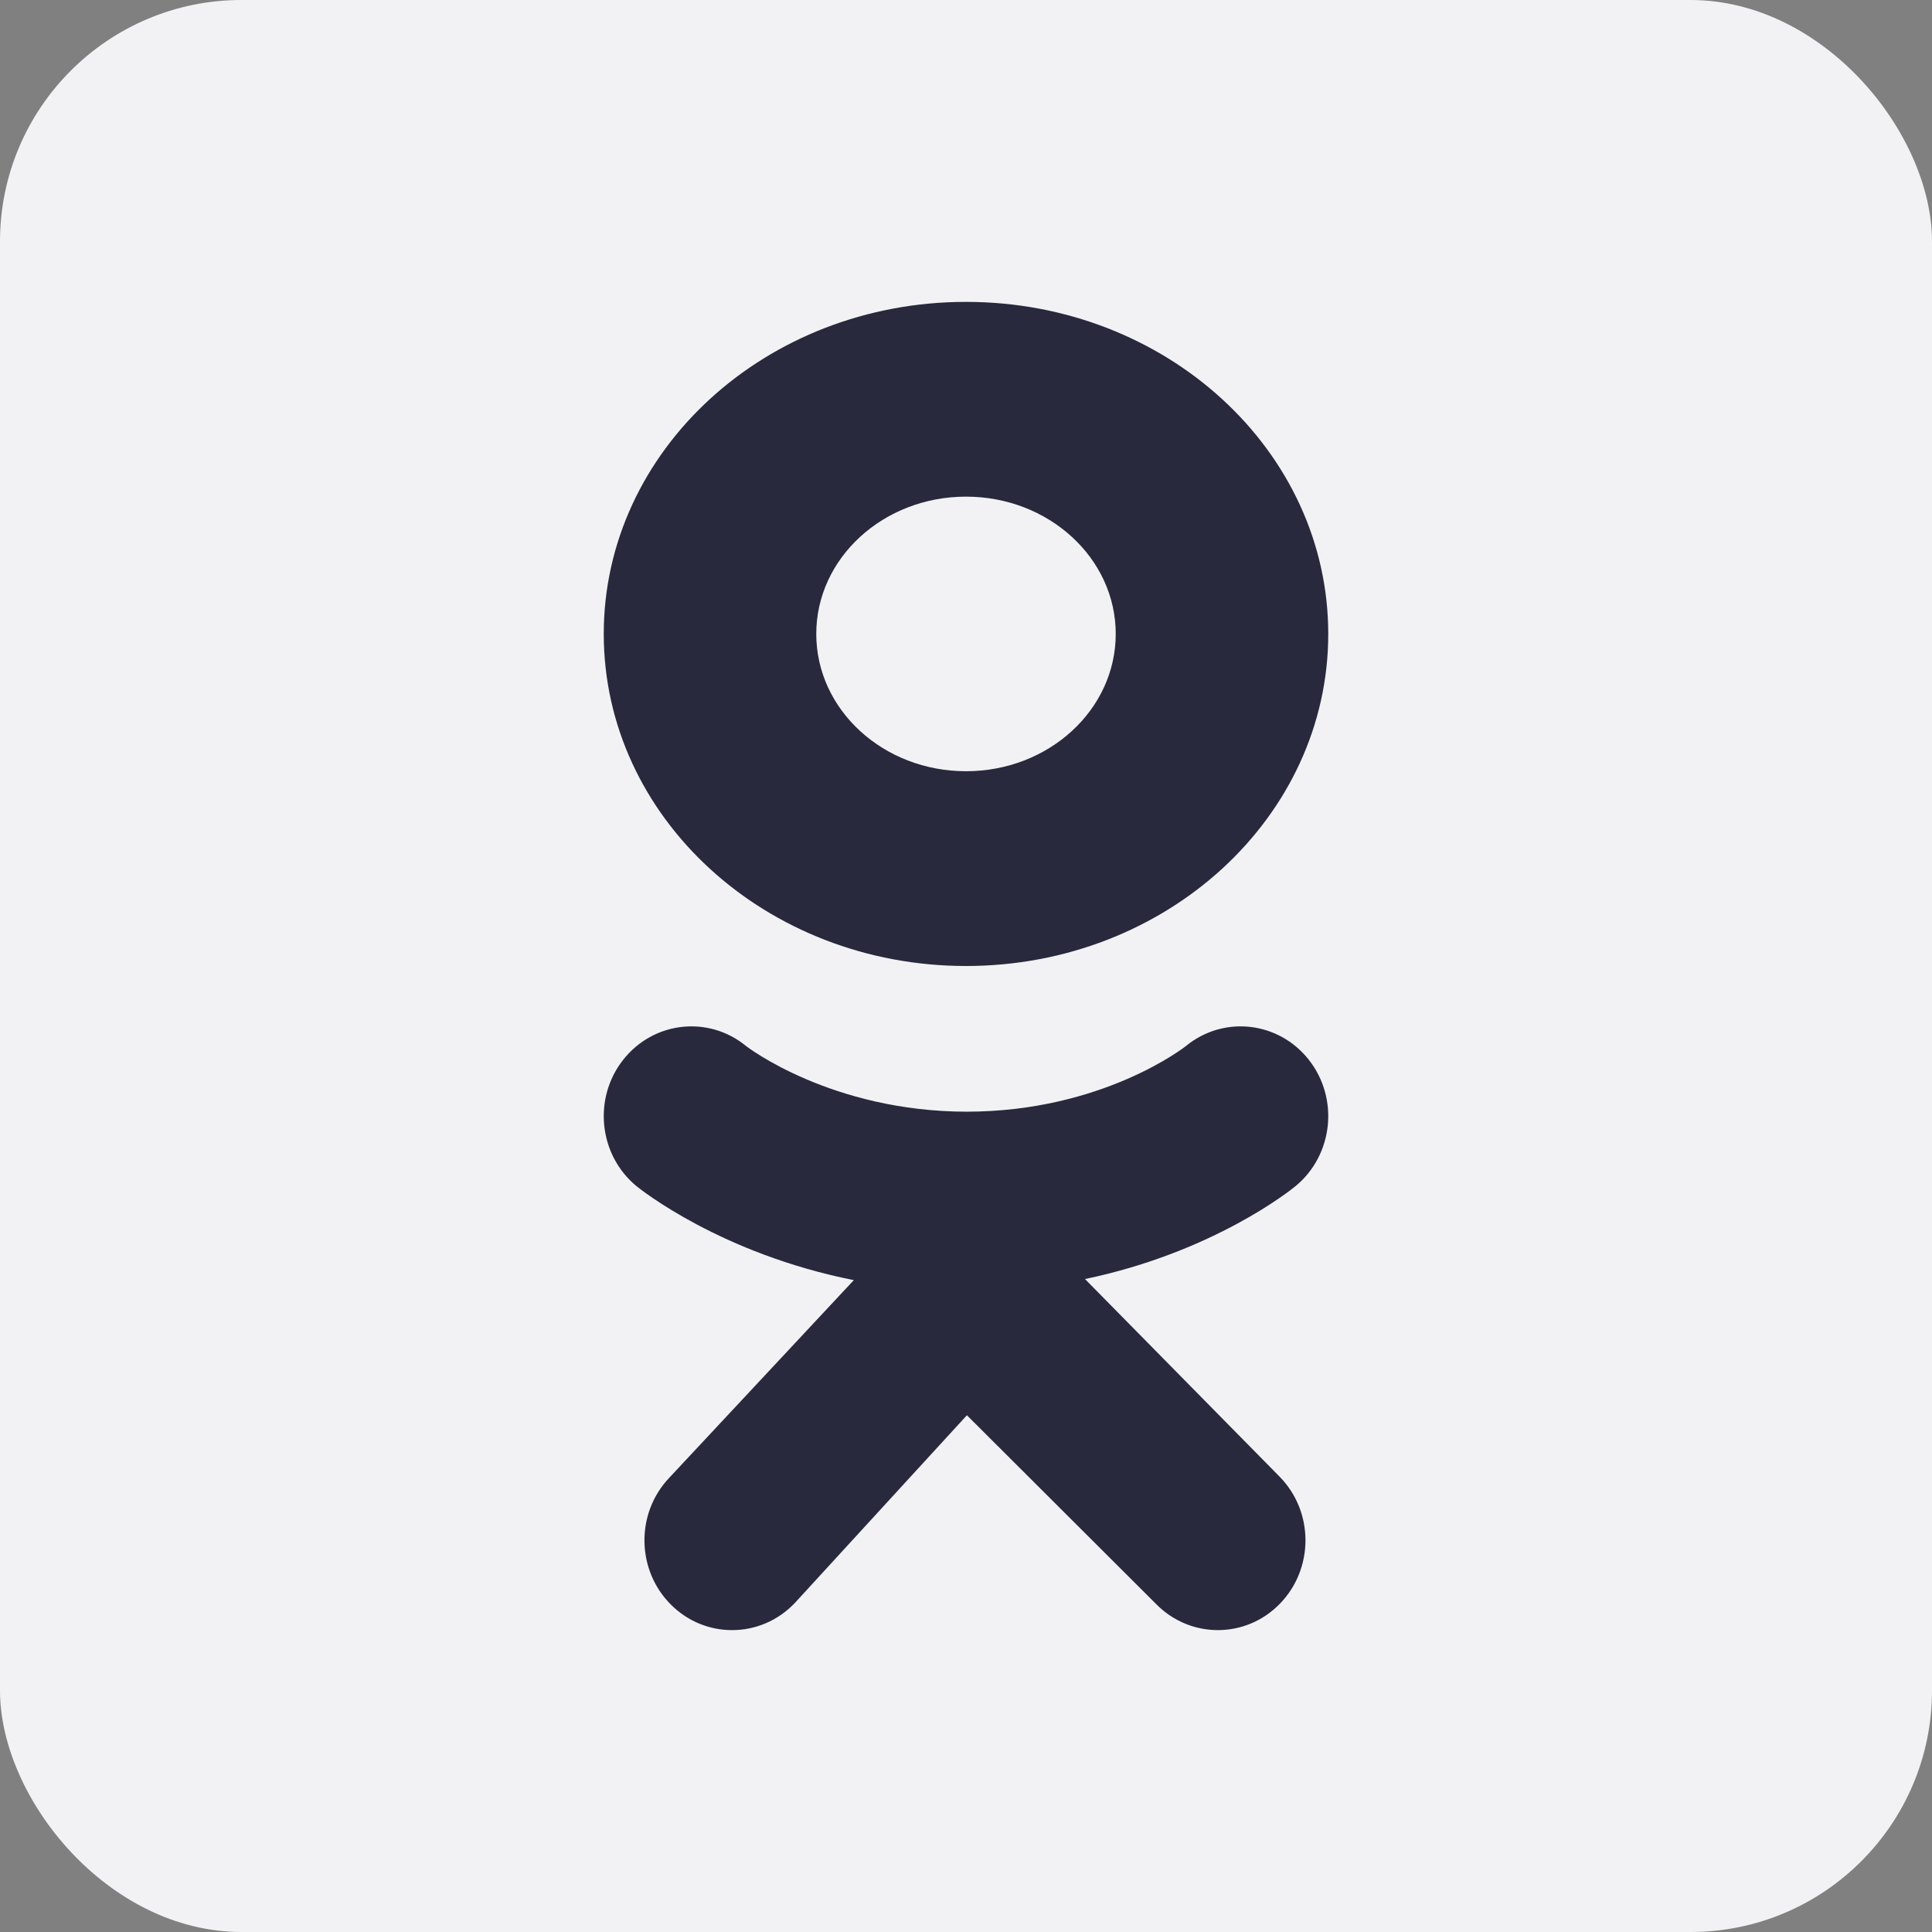
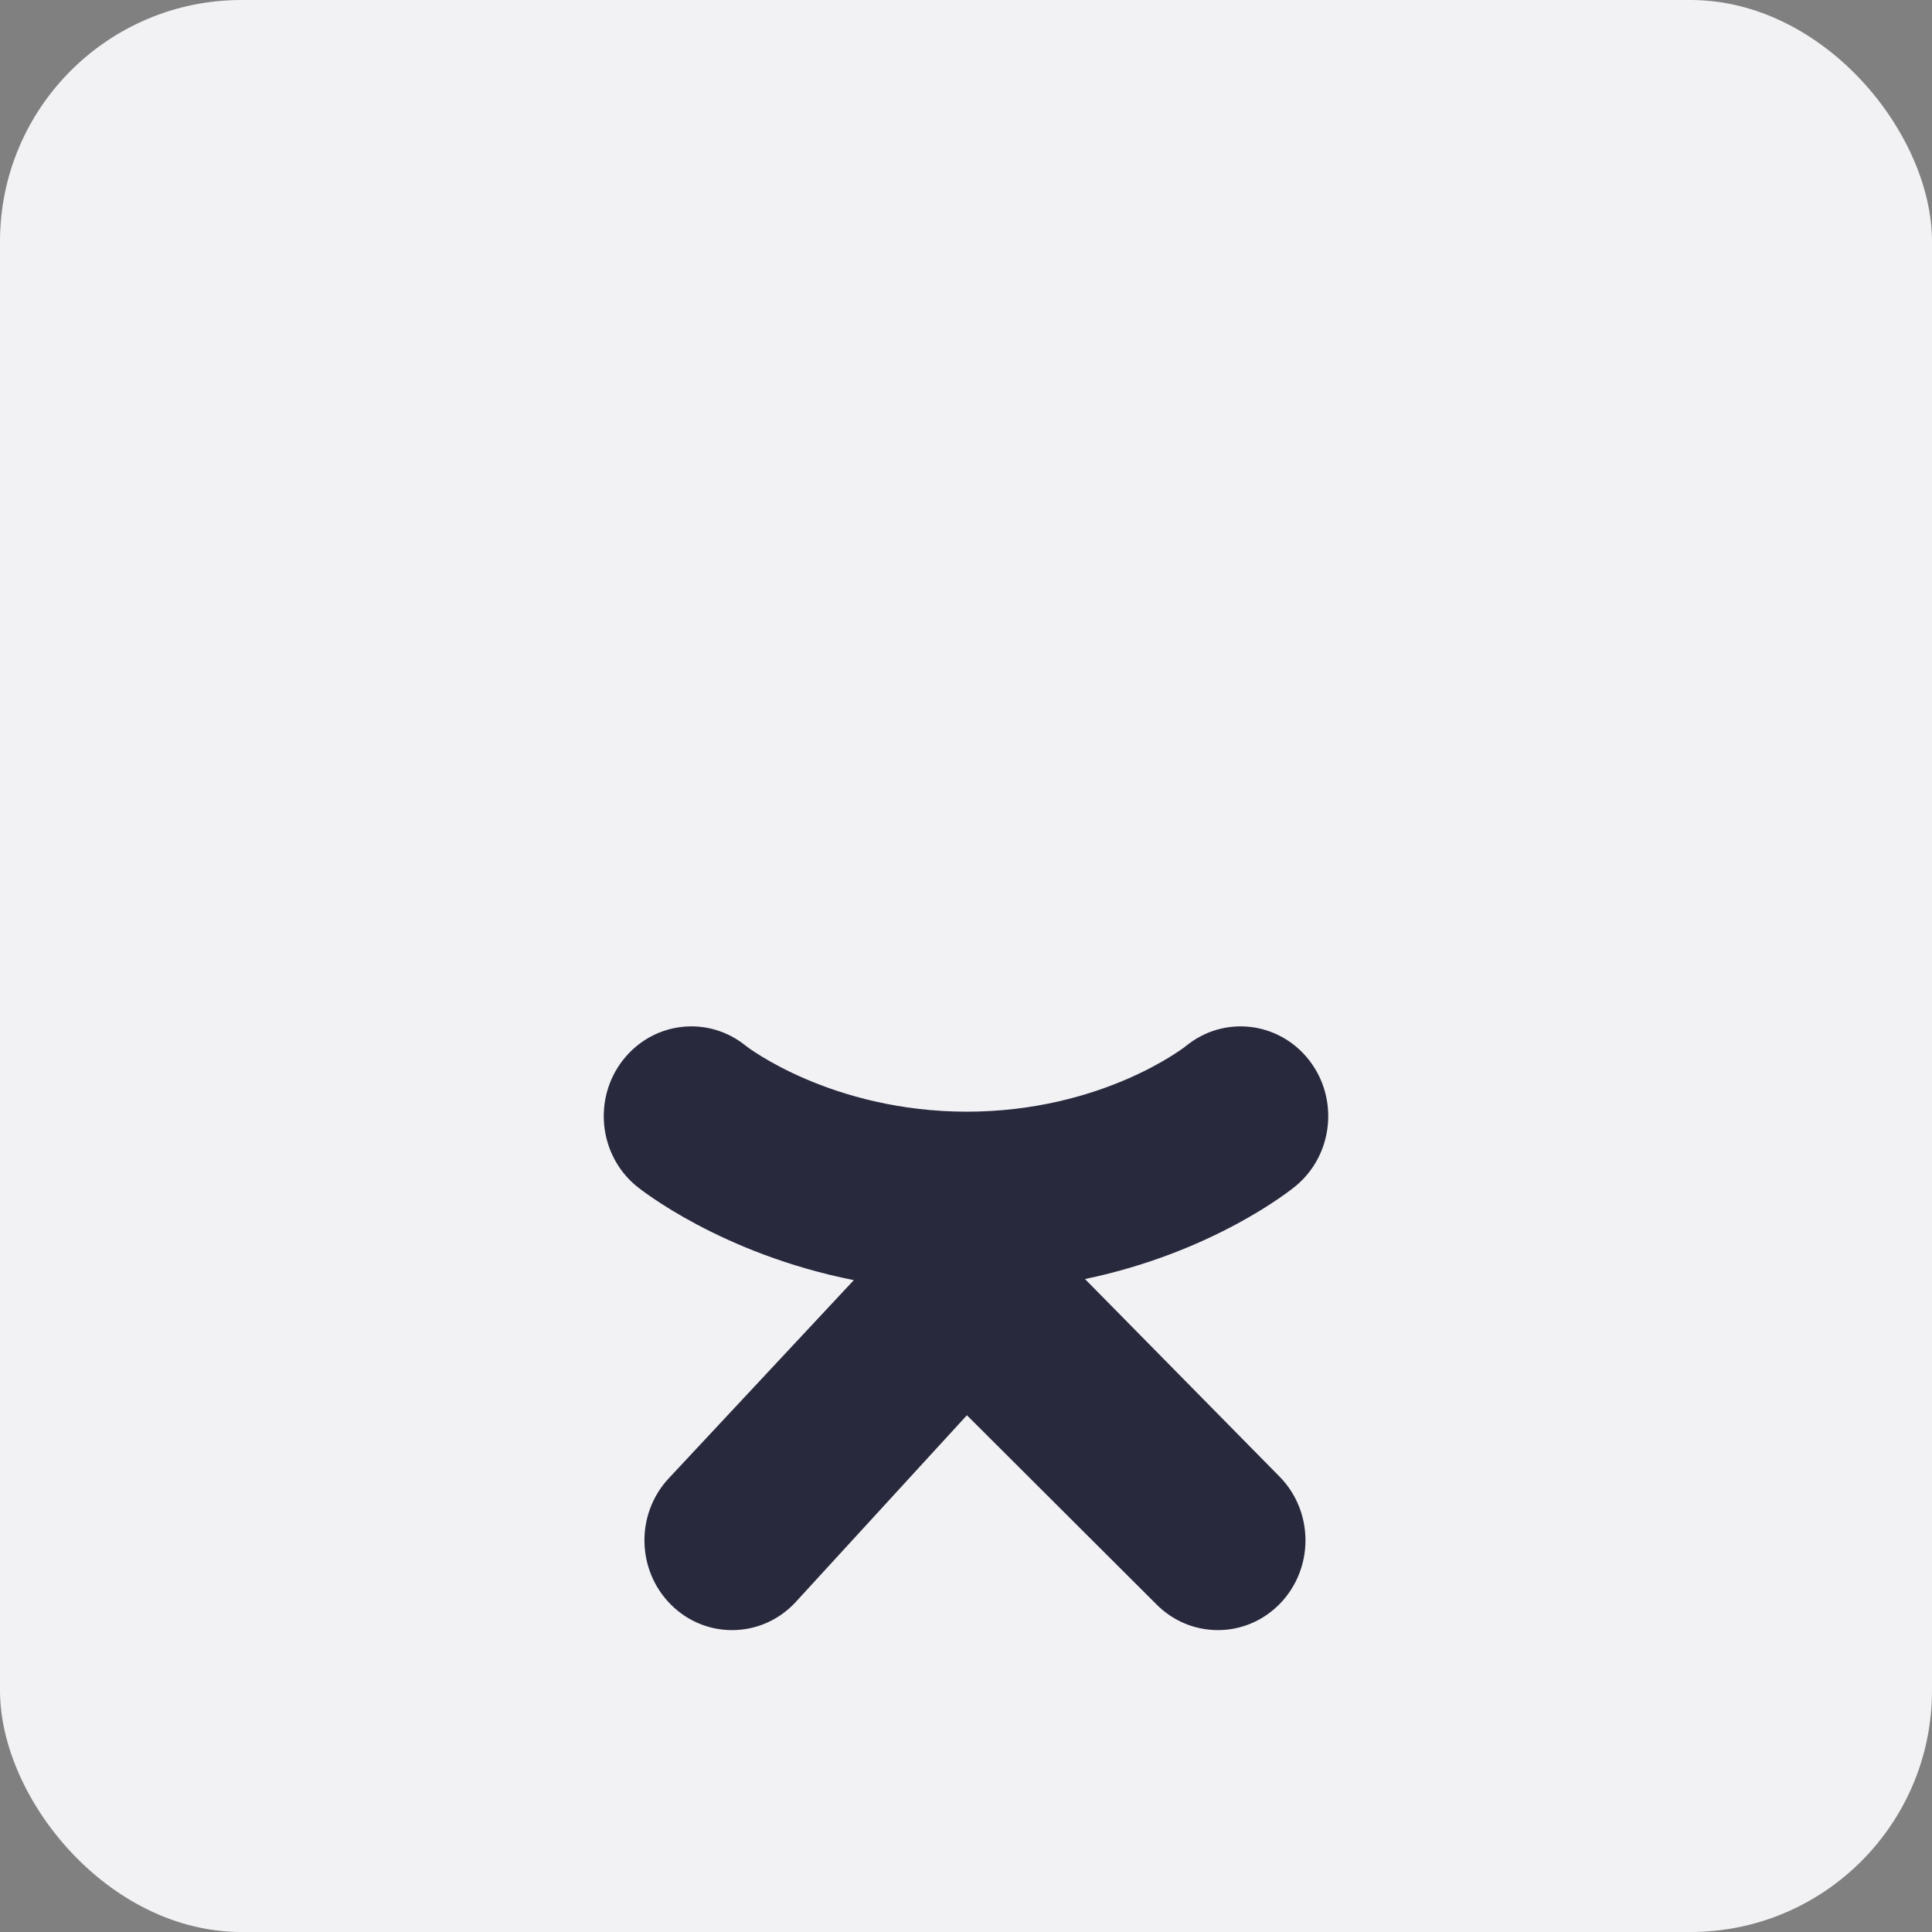
<svg xmlns="http://www.w3.org/2000/svg" width="32" height="32" viewBox="0 0 32 32" fill="none">
  <rect x="0" y="0" width="32" height="32" fill="#808080" stroke="none" />
  <rect width="32" height="32" rx="4" fill="#F2F2F5" />
-   <path d="M16 5C12.686 5 10 7.462 10 10.5C10 13.537 12.686 16 16 16C19.314 16 22 13.537 22 10.5C22 7.462 19.314 5 16 5ZM16 12.774C14.63 12.774 13.52 11.756 13.52 10.5C13.52 9.244 14.63 8.226 16 8.226C17.37 8.226 18.48 9.244 18.48 10.5C18.48 11.756 17.37 12.774 16 12.774Z" fill="#28293D" />
-   <path d="M17.971 21.185C20.108 20.739 21.389 19.703 21.457 19.647C22.082 19.133 22.182 18.197 21.681 17.557C21.179 16.916 20.266 16.813 19.641 17.327C19.627 17.338 18.262 18.411 16.014 18.413C13.767 18.411 12.373 17.338 12.359 17.327C11.734 16.813 10.821 16.916 10.319 17.557C9.818 18.197 9.918 19.133 10.543 19.647C10.612 19.703 11.945 20.767 14.142 21.203L11.081 24.481C10.524 25.072 10.541 26.013 11.118 26.583C11.4 26.862 11.763 27 12.125 27C12.506 27 12.885 26.848 13.17 26.545L16.015 23.441L19.146 26.565C19.713 27.145 20.632 27.145 21.198 26.564C21.765 25.982 21.764 25.041 21.197 24.461L17.971 21.185Z" fill="#28293D" />
+   <path d="M17.971 21.185C20.108 20.739 21.389 19.703 21.457 19.647C22.082 19.133 22.182 18.197 21.681 17.557C21.179 16.916 20.266 16.813 19.641 17.327C19.627 17.338 18.262 18.411 16.014 18.413C13.767 18.411 12.373 17.338 12.359 17.327C11.734 16.813 10.821 16.916 10.319 17.557C9.818 18.197 9.918 19.133 10.543 19.647C10.612 19.703 11.945 20.767 14.142 21.203L11.081 24.481C10.524 25.072 10.541 26.013 11.118 26.583C11.4 26.862 11.763 27 12.125 27C12.506 27 12.885 26.848 13.17 26.545L16.015 23.441L19.146 26.565C19.713 27.145 20.632 27.145 21.198 26.564C21.765 25.982 21.764 25.041 21.197 24.461Z" fill="#28293D" />
</svg>